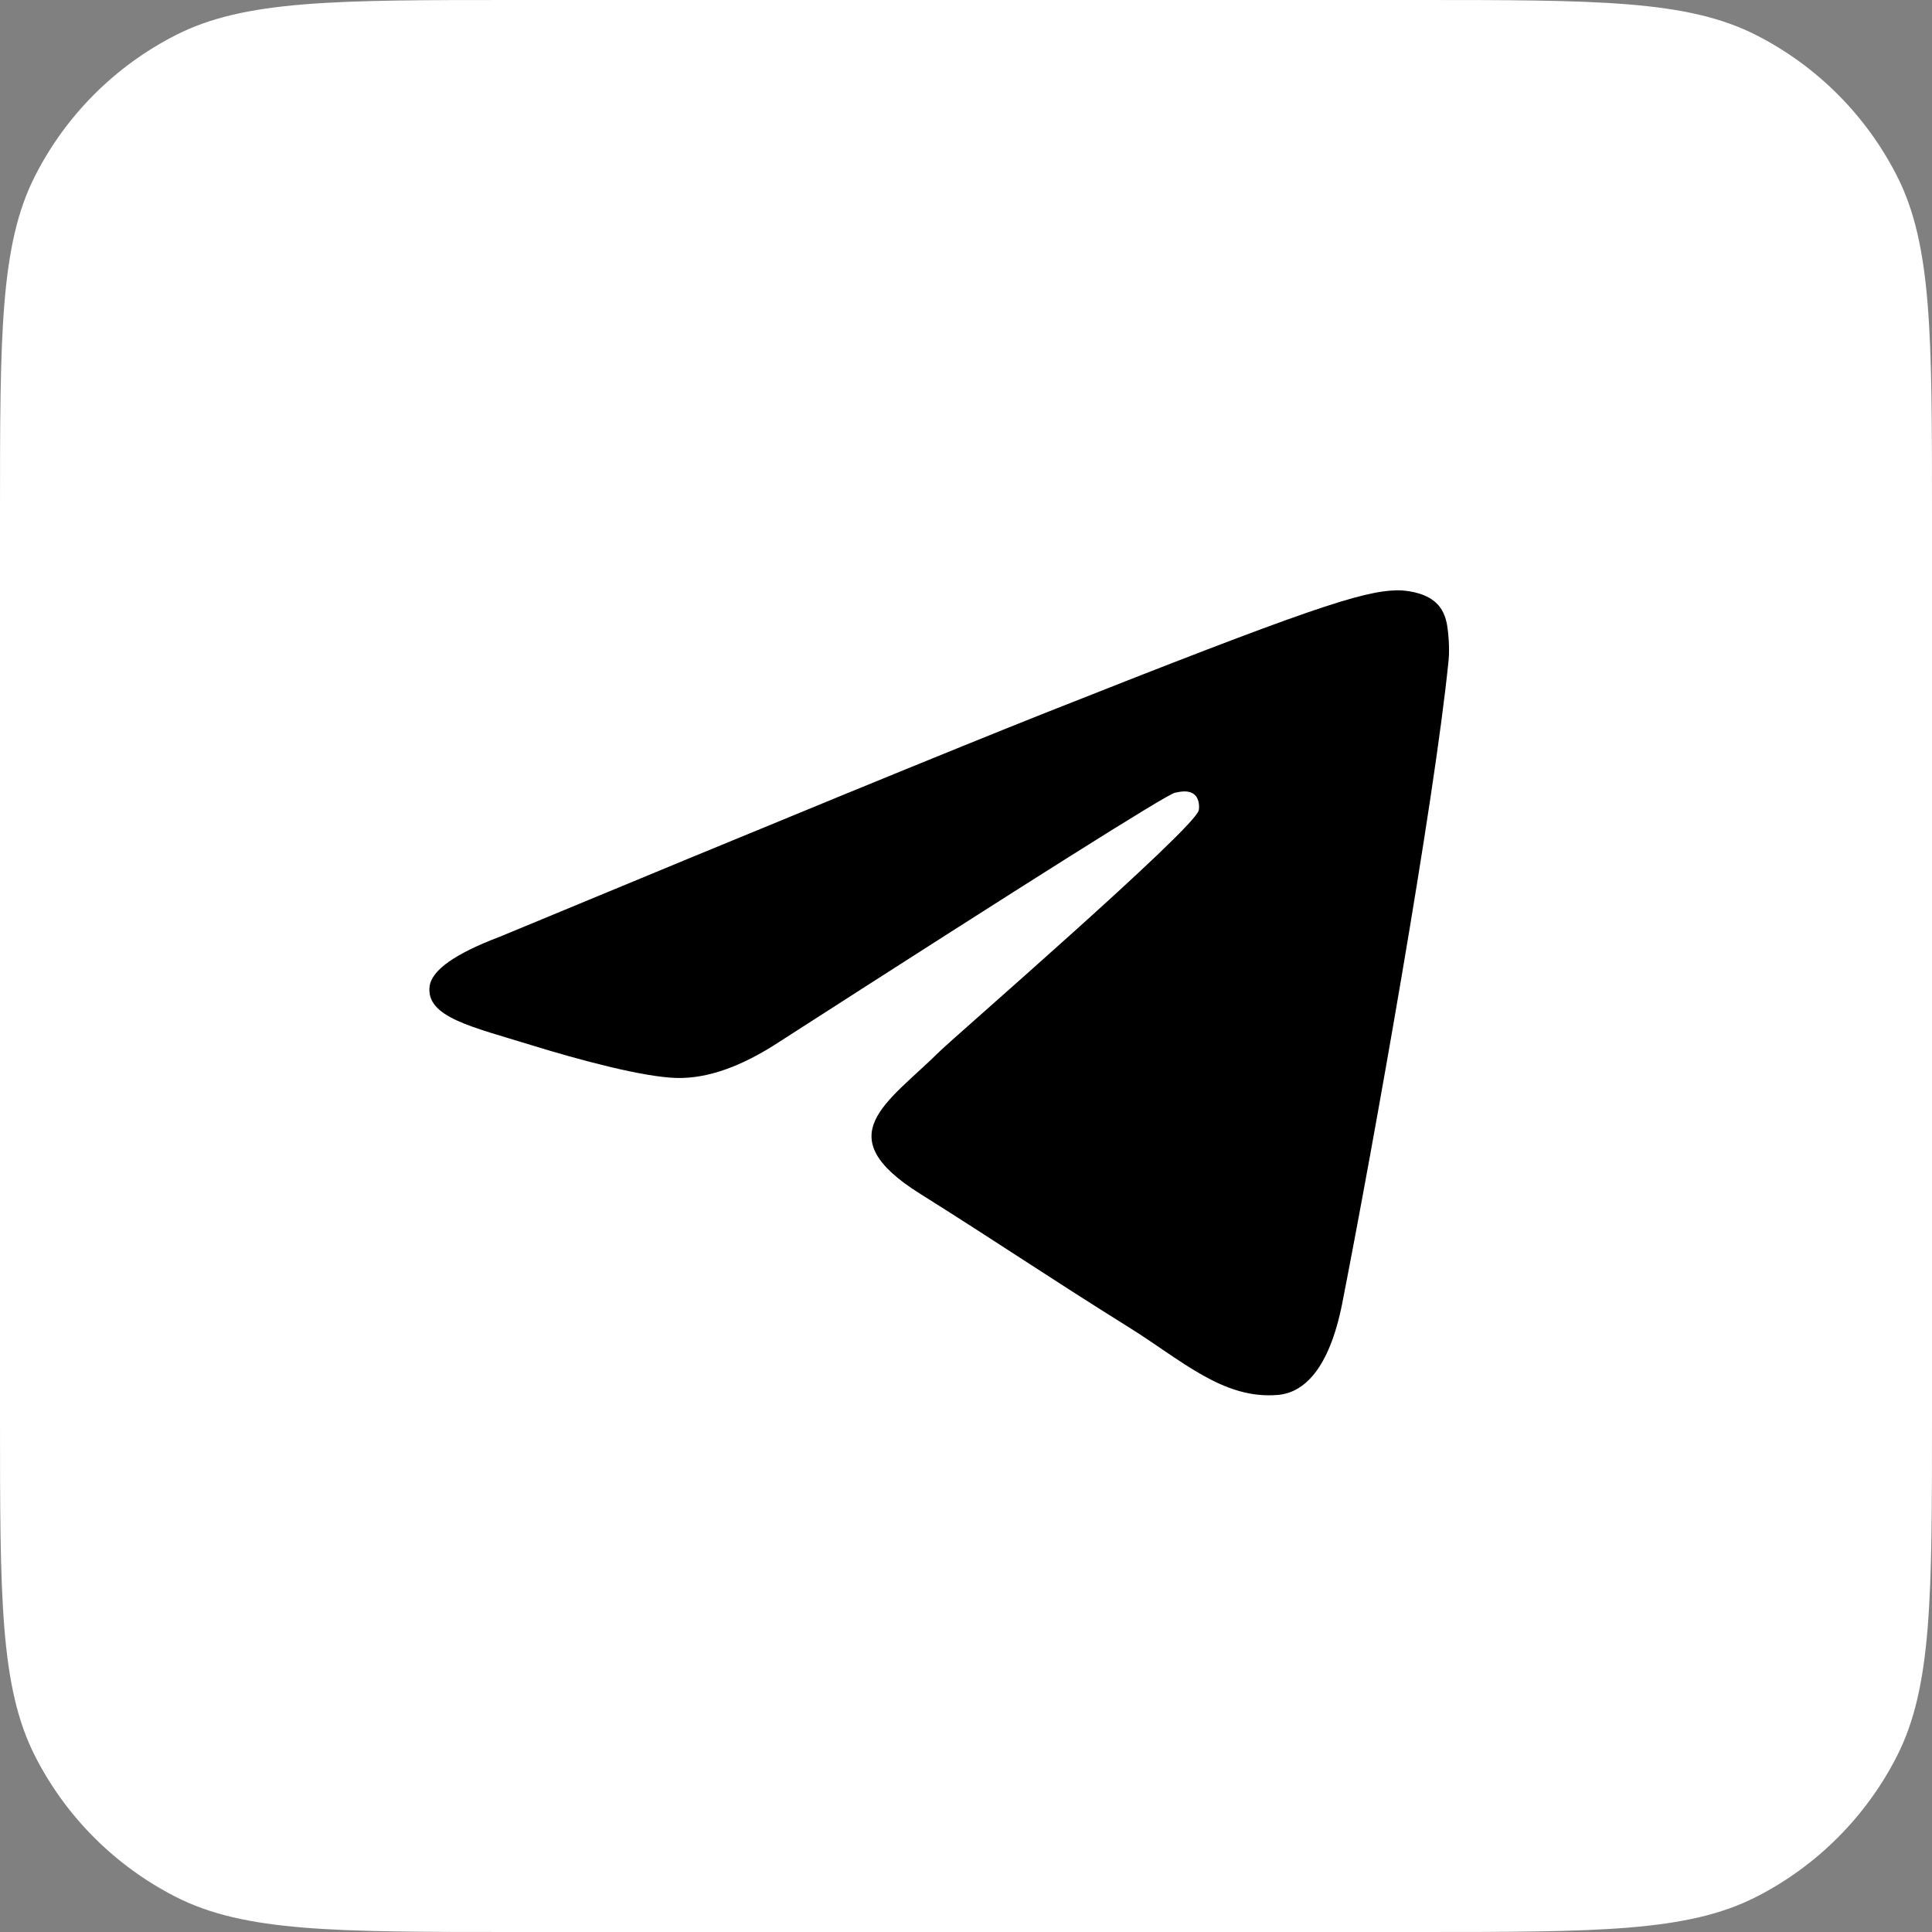
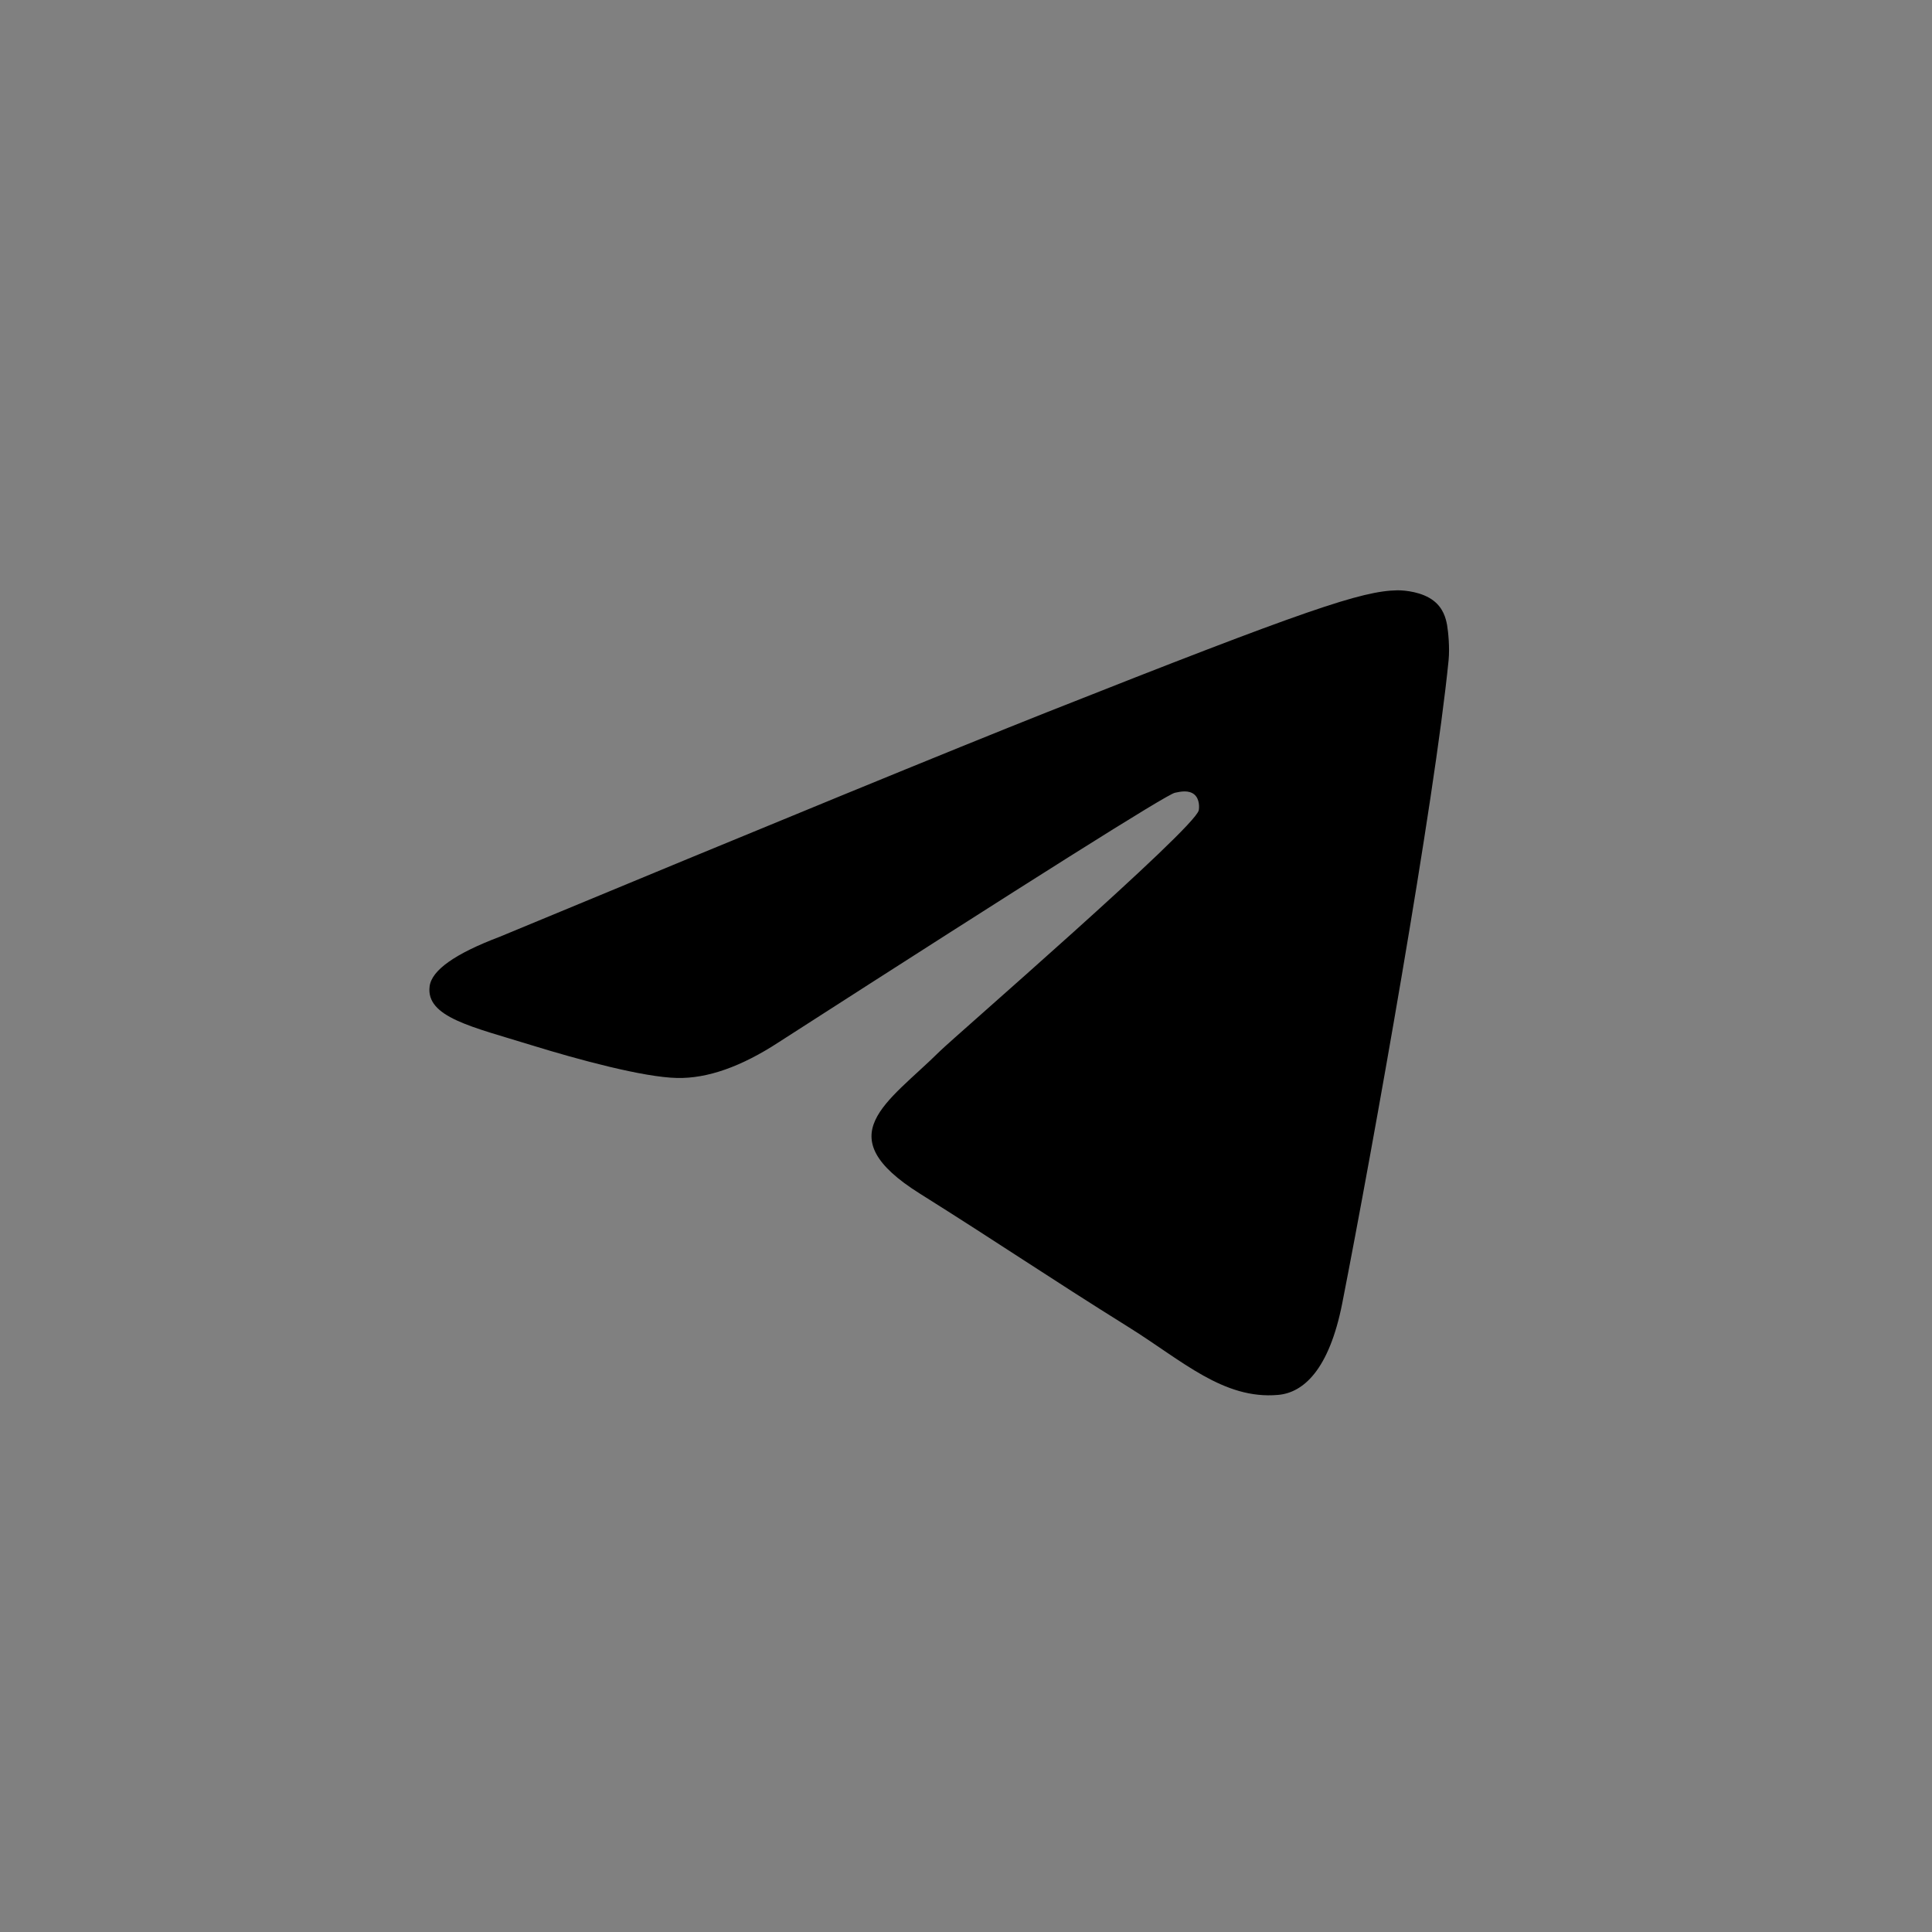
<svg xmlns="http://www.w3.org/2000/svg" width="24" height="24" viewBox="0 0 24 24" fill="none">
  <rect x="0" y="0" width="24" height="24" fill="#808080" stroke="none" />
-   <path d="M0 6.4C0 4.16 0 3.04 0.436 2.184C0.819 1.431 1.431 0.819 2.184 0.436C3.04 0 4.16 0 6.4 0H17.6C19.84 0 20.96 0 21.816 0.436C22.569 0.819 23.18 1.431 23.564 2.184C24 3.04 24 4.16 24 6.4V17.6C24 19.84 24 20.96 23.564 21.816C23.18 22.569 22.569 23.18 21.816 23.564C20.96 24 19.84 24 17.6 24H6.4C4.16 24 3.04 24 2.184 23.564C1.431 23.18 0.819 22.569 0.436 21.816C0 20.96 0 19.84 0 17.6V6.4Z" fill="white" />
  <path fill-rule="evenodd" clip-rule="evenodd" d="M6.205 11.638C9.605 10.227 11.872 9.297 13.007 8.847C16.246 7.564 16.919 7.341 17.358 7.333C17.454 7.332 17.67 7.354 17.809 7.463C17.927 7.554 17.96 7.677 17.976 7.763C17.991 7.85 18.01 8.047 17.995 8.201C17.82 9.958 17.06 14.221 16.674 16.189C16.51 17.022 16.188 17.301 15.877 17.328C15.199 17.388 14.685 16.902 14.029 16.492C13.002 15.851 12.422 15.452 11.426 14.827C10.274 14.104 11.021 13.706 11.677 13.057C11.849 12.887 14.833 10.301 14.891 10.067C14.898 10.037 14.905 9.928 14.837 9.87C14.768 9.812 14.668 9.832 14.595 9.848C14.492 9.87 12.852 10.903 9.675 12.946C9.21 13.25 8.788 13.399 8.411 13.391C7.994 13.382 7.193 13.166 6.597 12.982C5.867 12.756 5.287 12.636 5.337 12.252C5.363 12.052 5.653 11.847 6.205 11.638Z" fill="black" />
</svg>